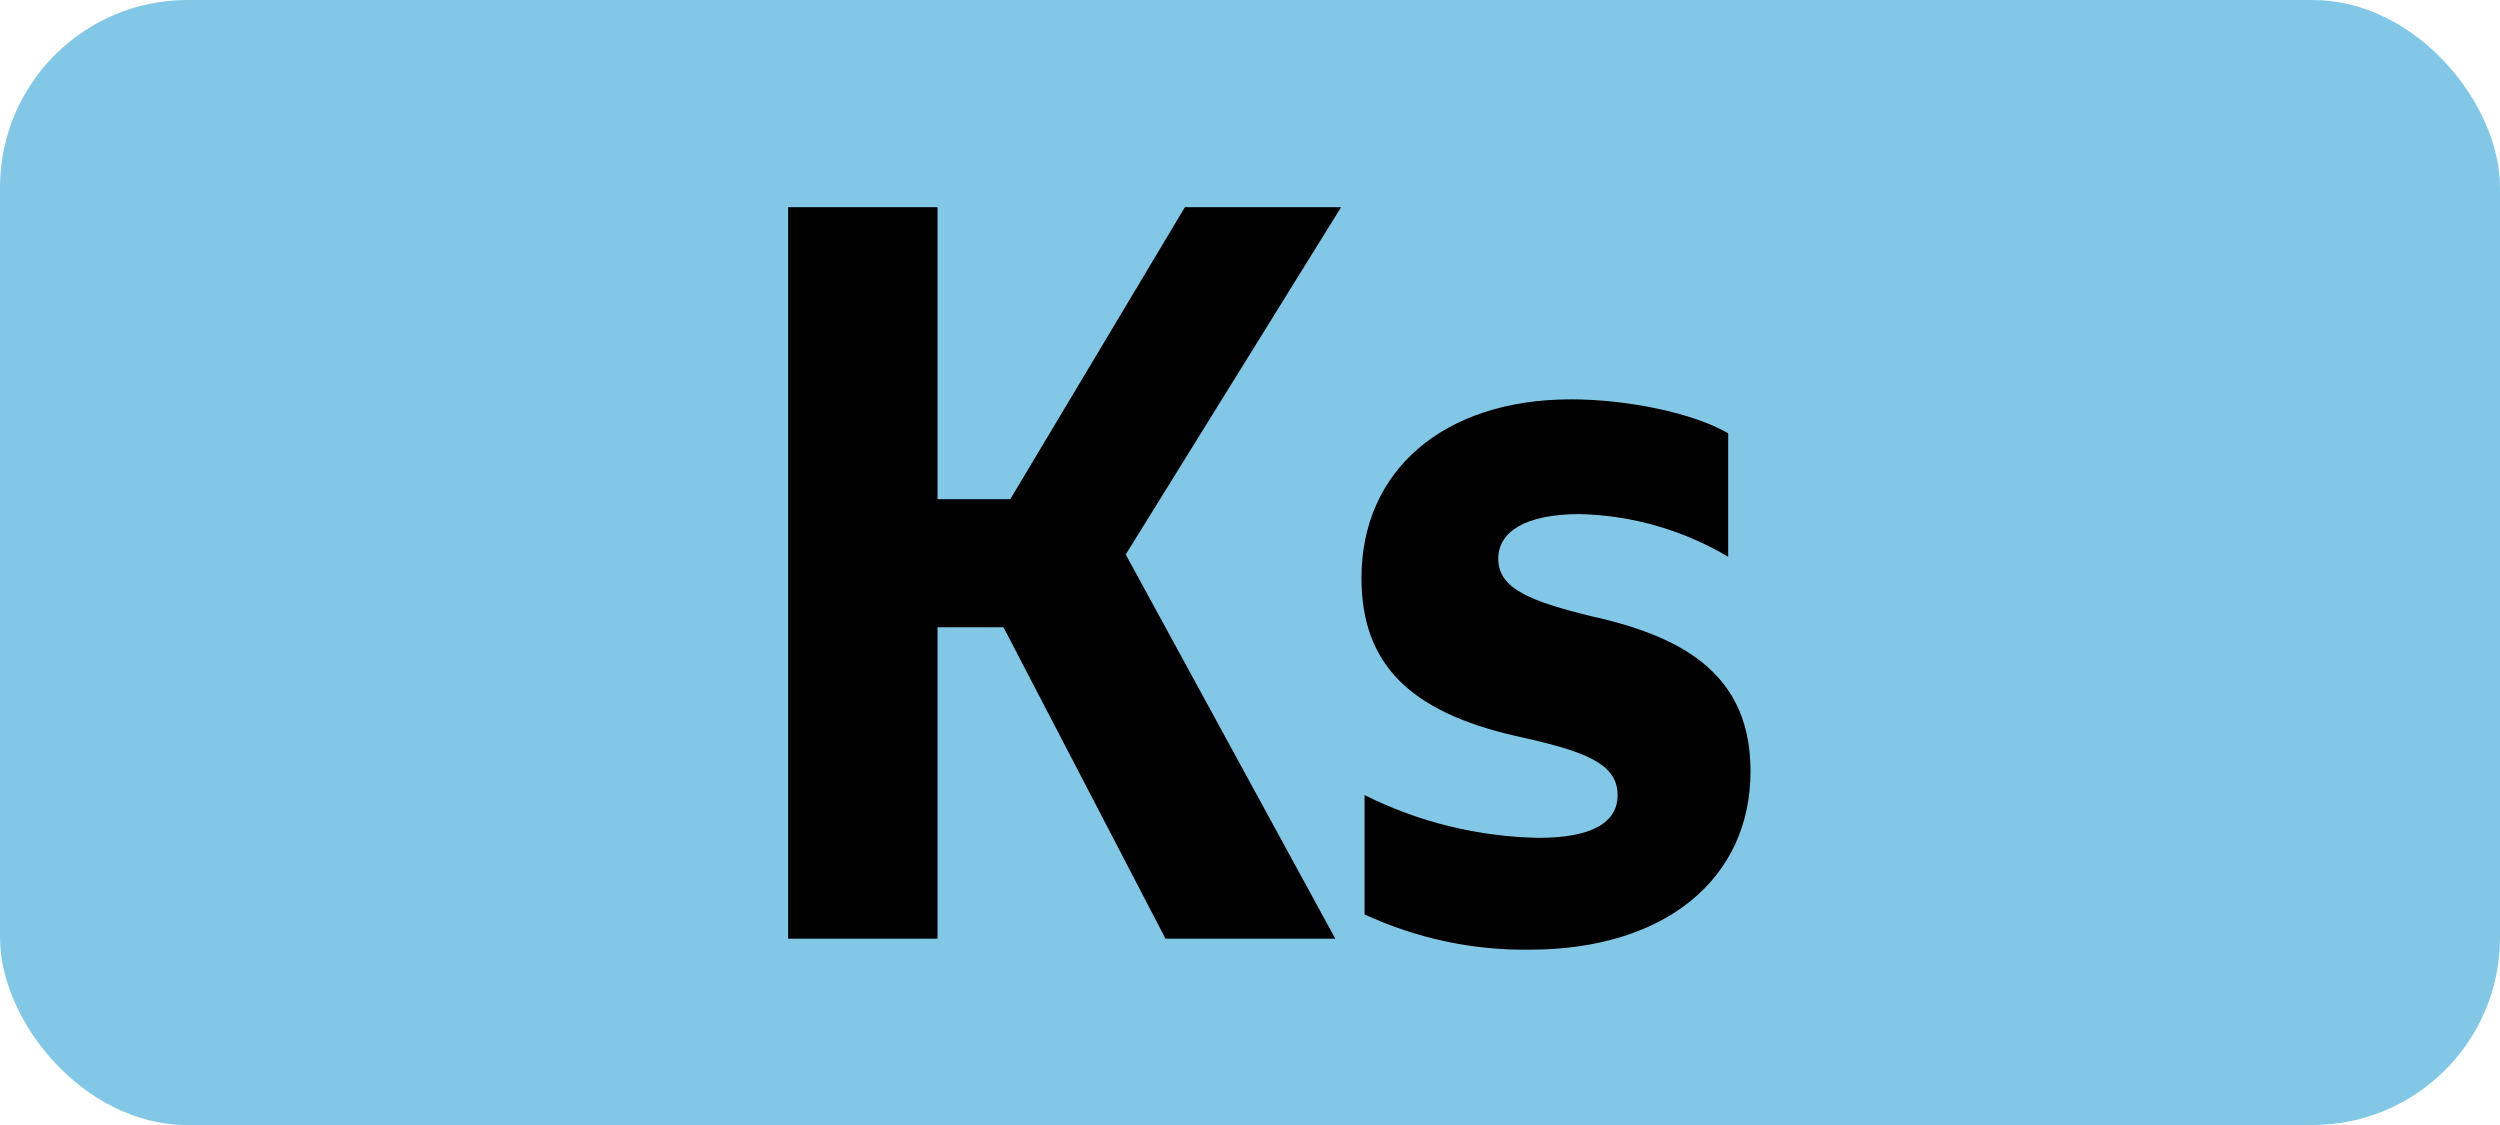
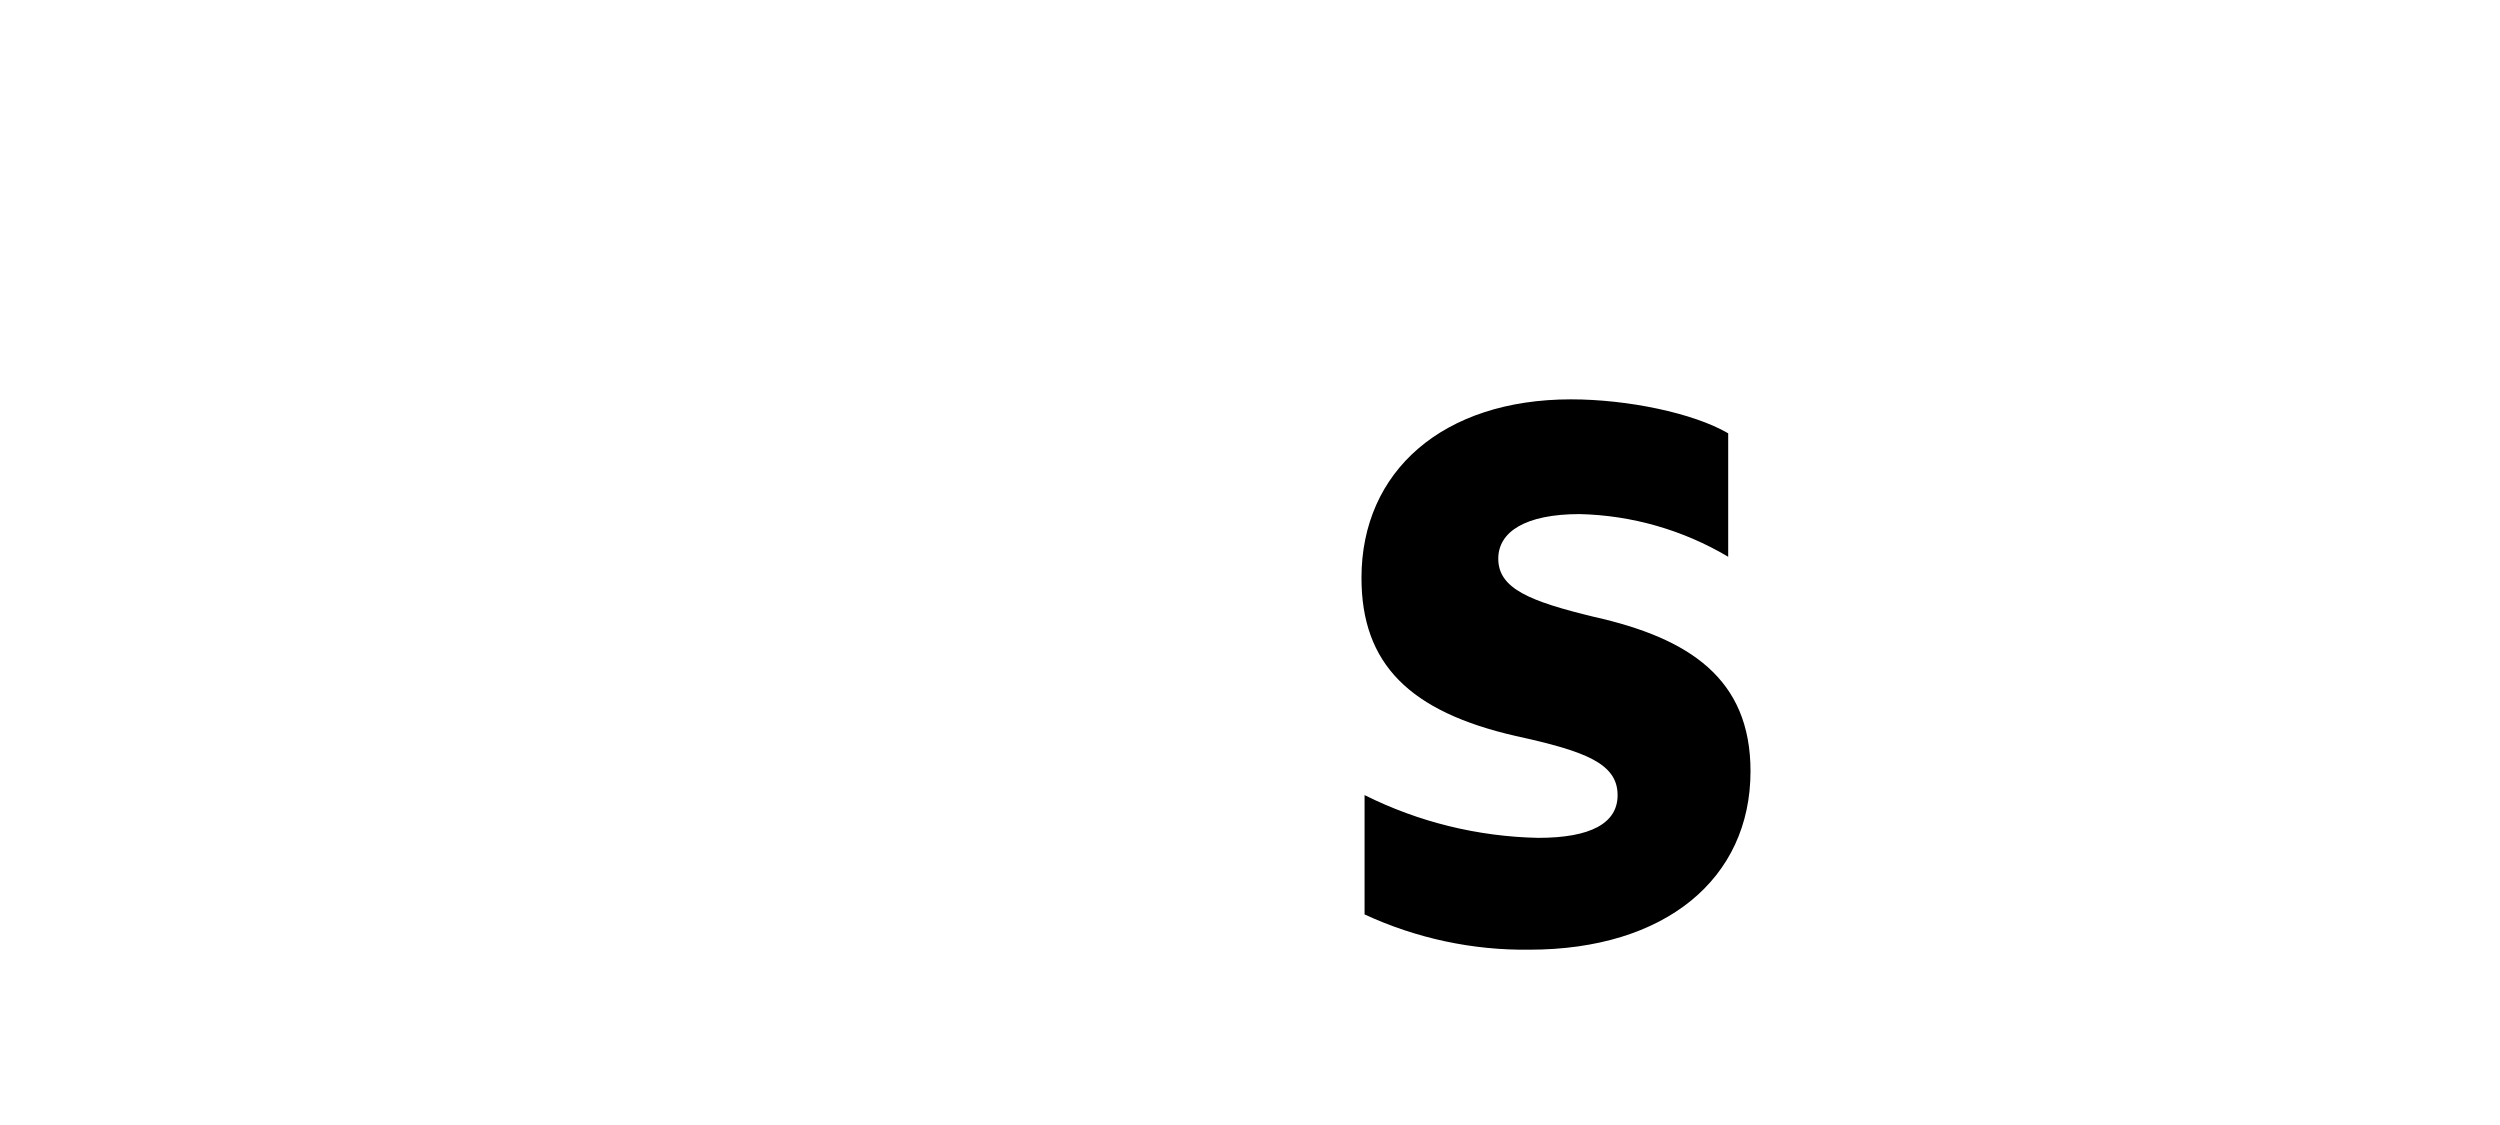
<svg xmlns="http://www.w3.org/2000/svg" id="Calque_1" data-name="Calque 1" viewBox="0 0 283.46 127.56">
-   <rect width="283.46" height="127.56" rx="21.26" ry="21.26" style="fill: #82c8e6;" />
-   <path d="M89.36,23.49h16.94v33.11h8.25l19.8-33.11h17.71l-24.42,39.38,23.76,43.56h-19.25l-18.37-35.31h-7.48v35.31h-16.94V23.49Z" />
  <path d="M154.72,103.68v-13.53c6.12,3.06,12.85,4.71,19.69,4.85,5.94,0,9-1.65,9-4.84,0-3.63-3.74-5-11.55-6.71-12-2.75-17.49-8.14-17.49-17.93,0-12.1,9.24-20.24,23.76-20.24,6.38,0,13.86,1.54,17.82,3.85v14c-5.1-3.03-10.9-4.7-16.83-4.84-6.16,0-9.24,2-9.24,5.06,0,3.41,3.63,4.84,10.89,6.6,10.78,2.42,17.71,7,17.71,17.49,0,12.21-9.68,20.24-25.08,20.24-6.45.08-12.83-1.29-18.68-4Z" />
</svg>